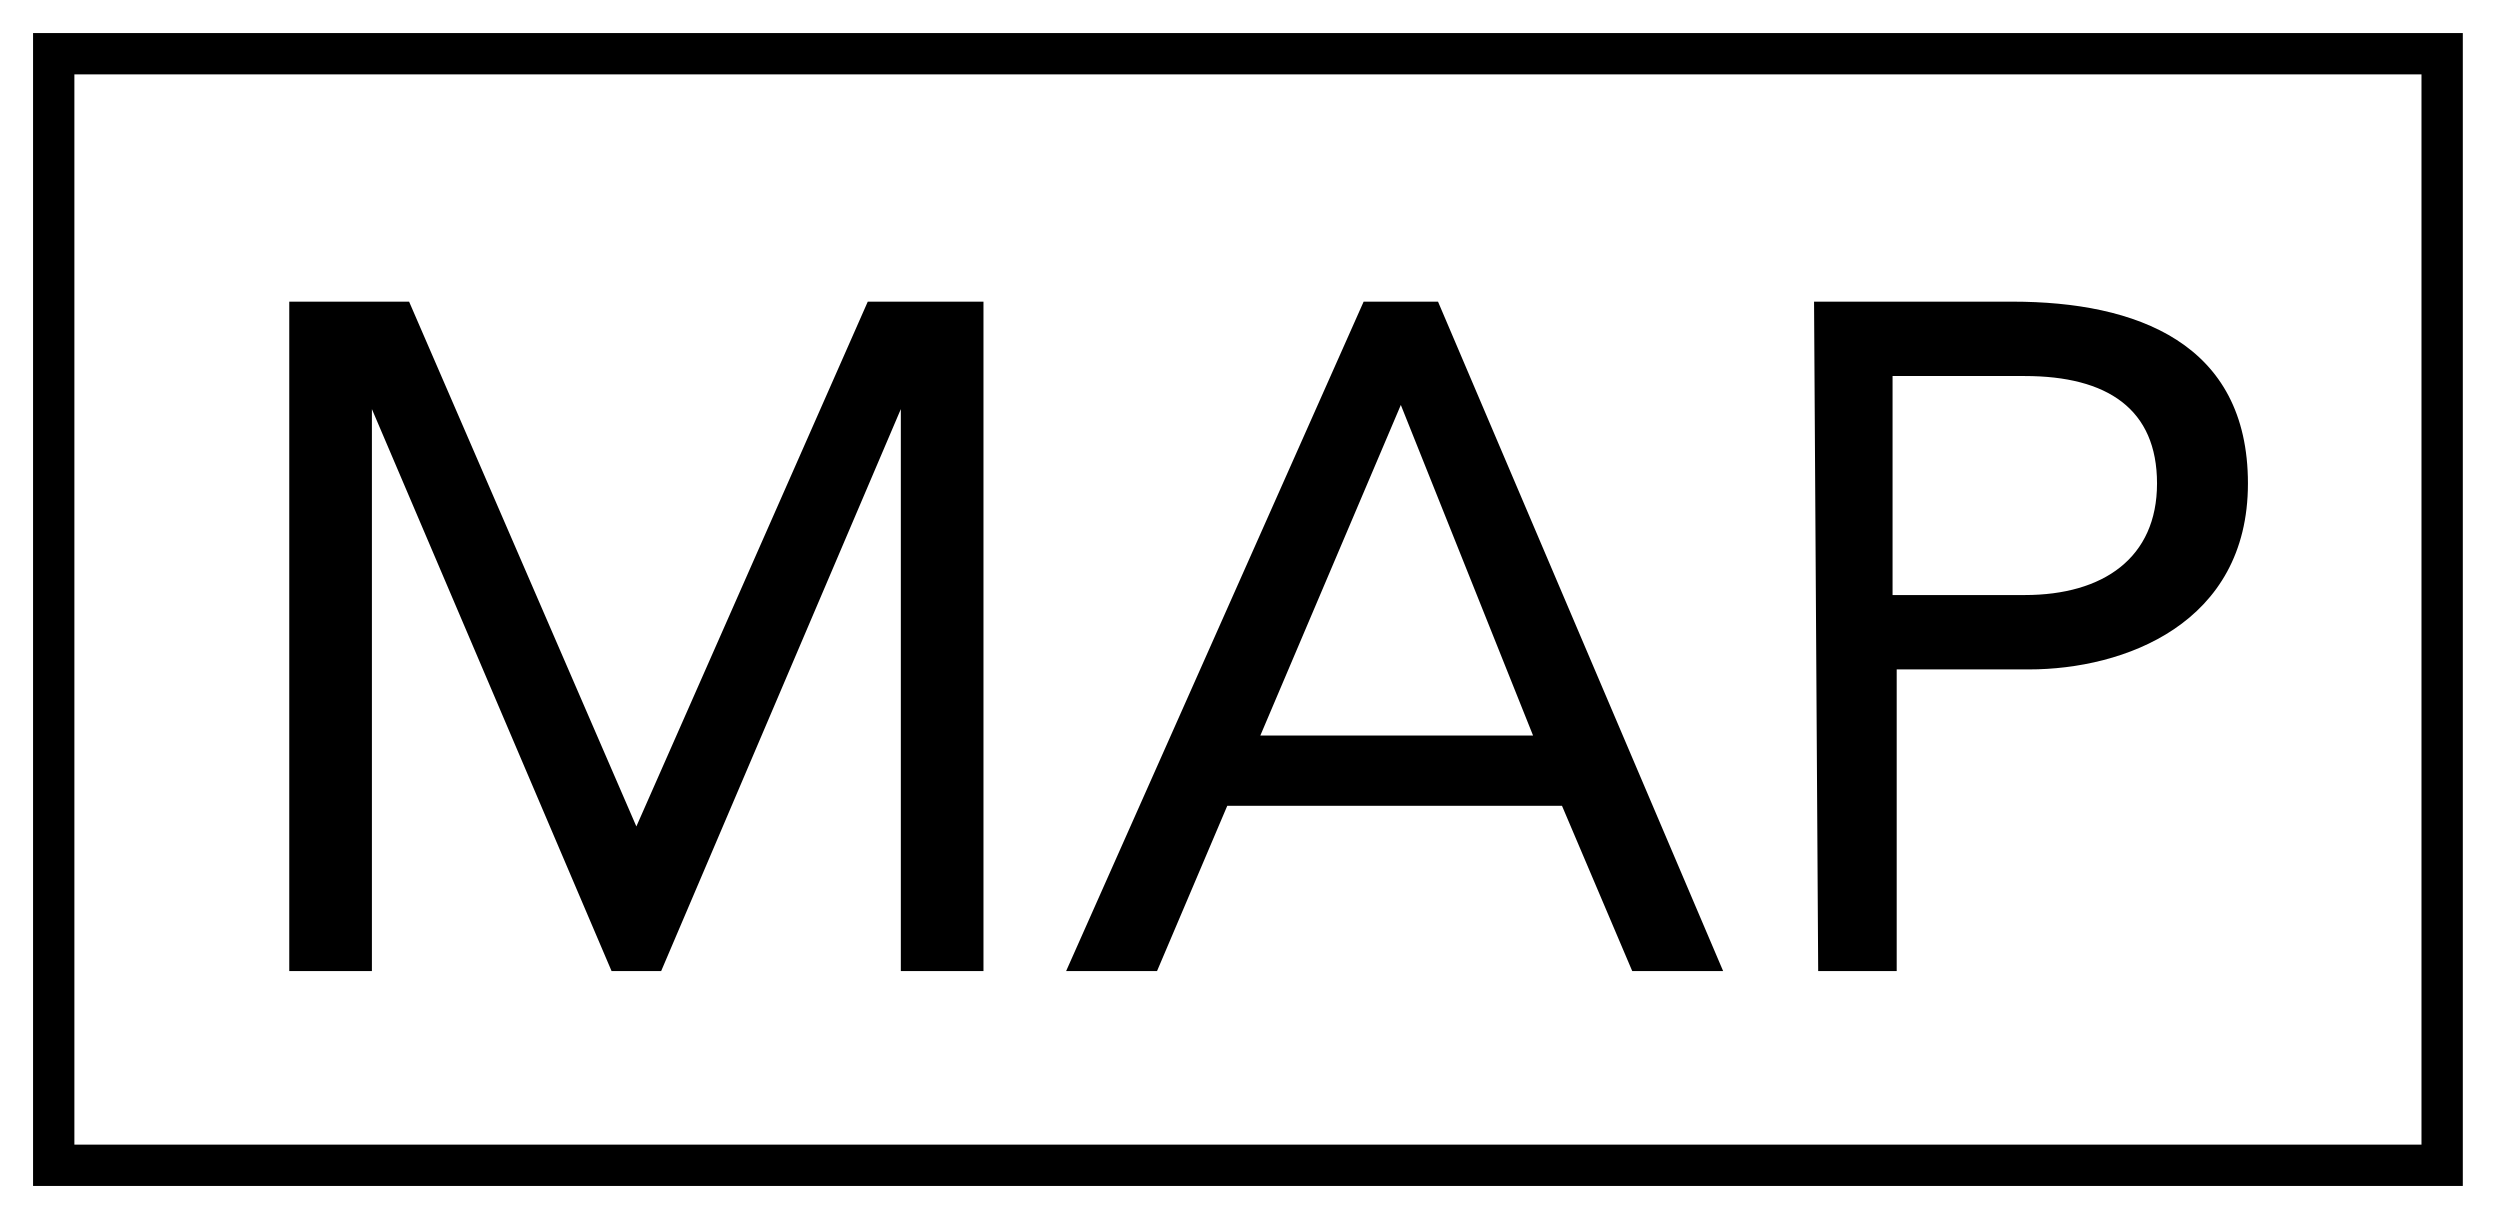
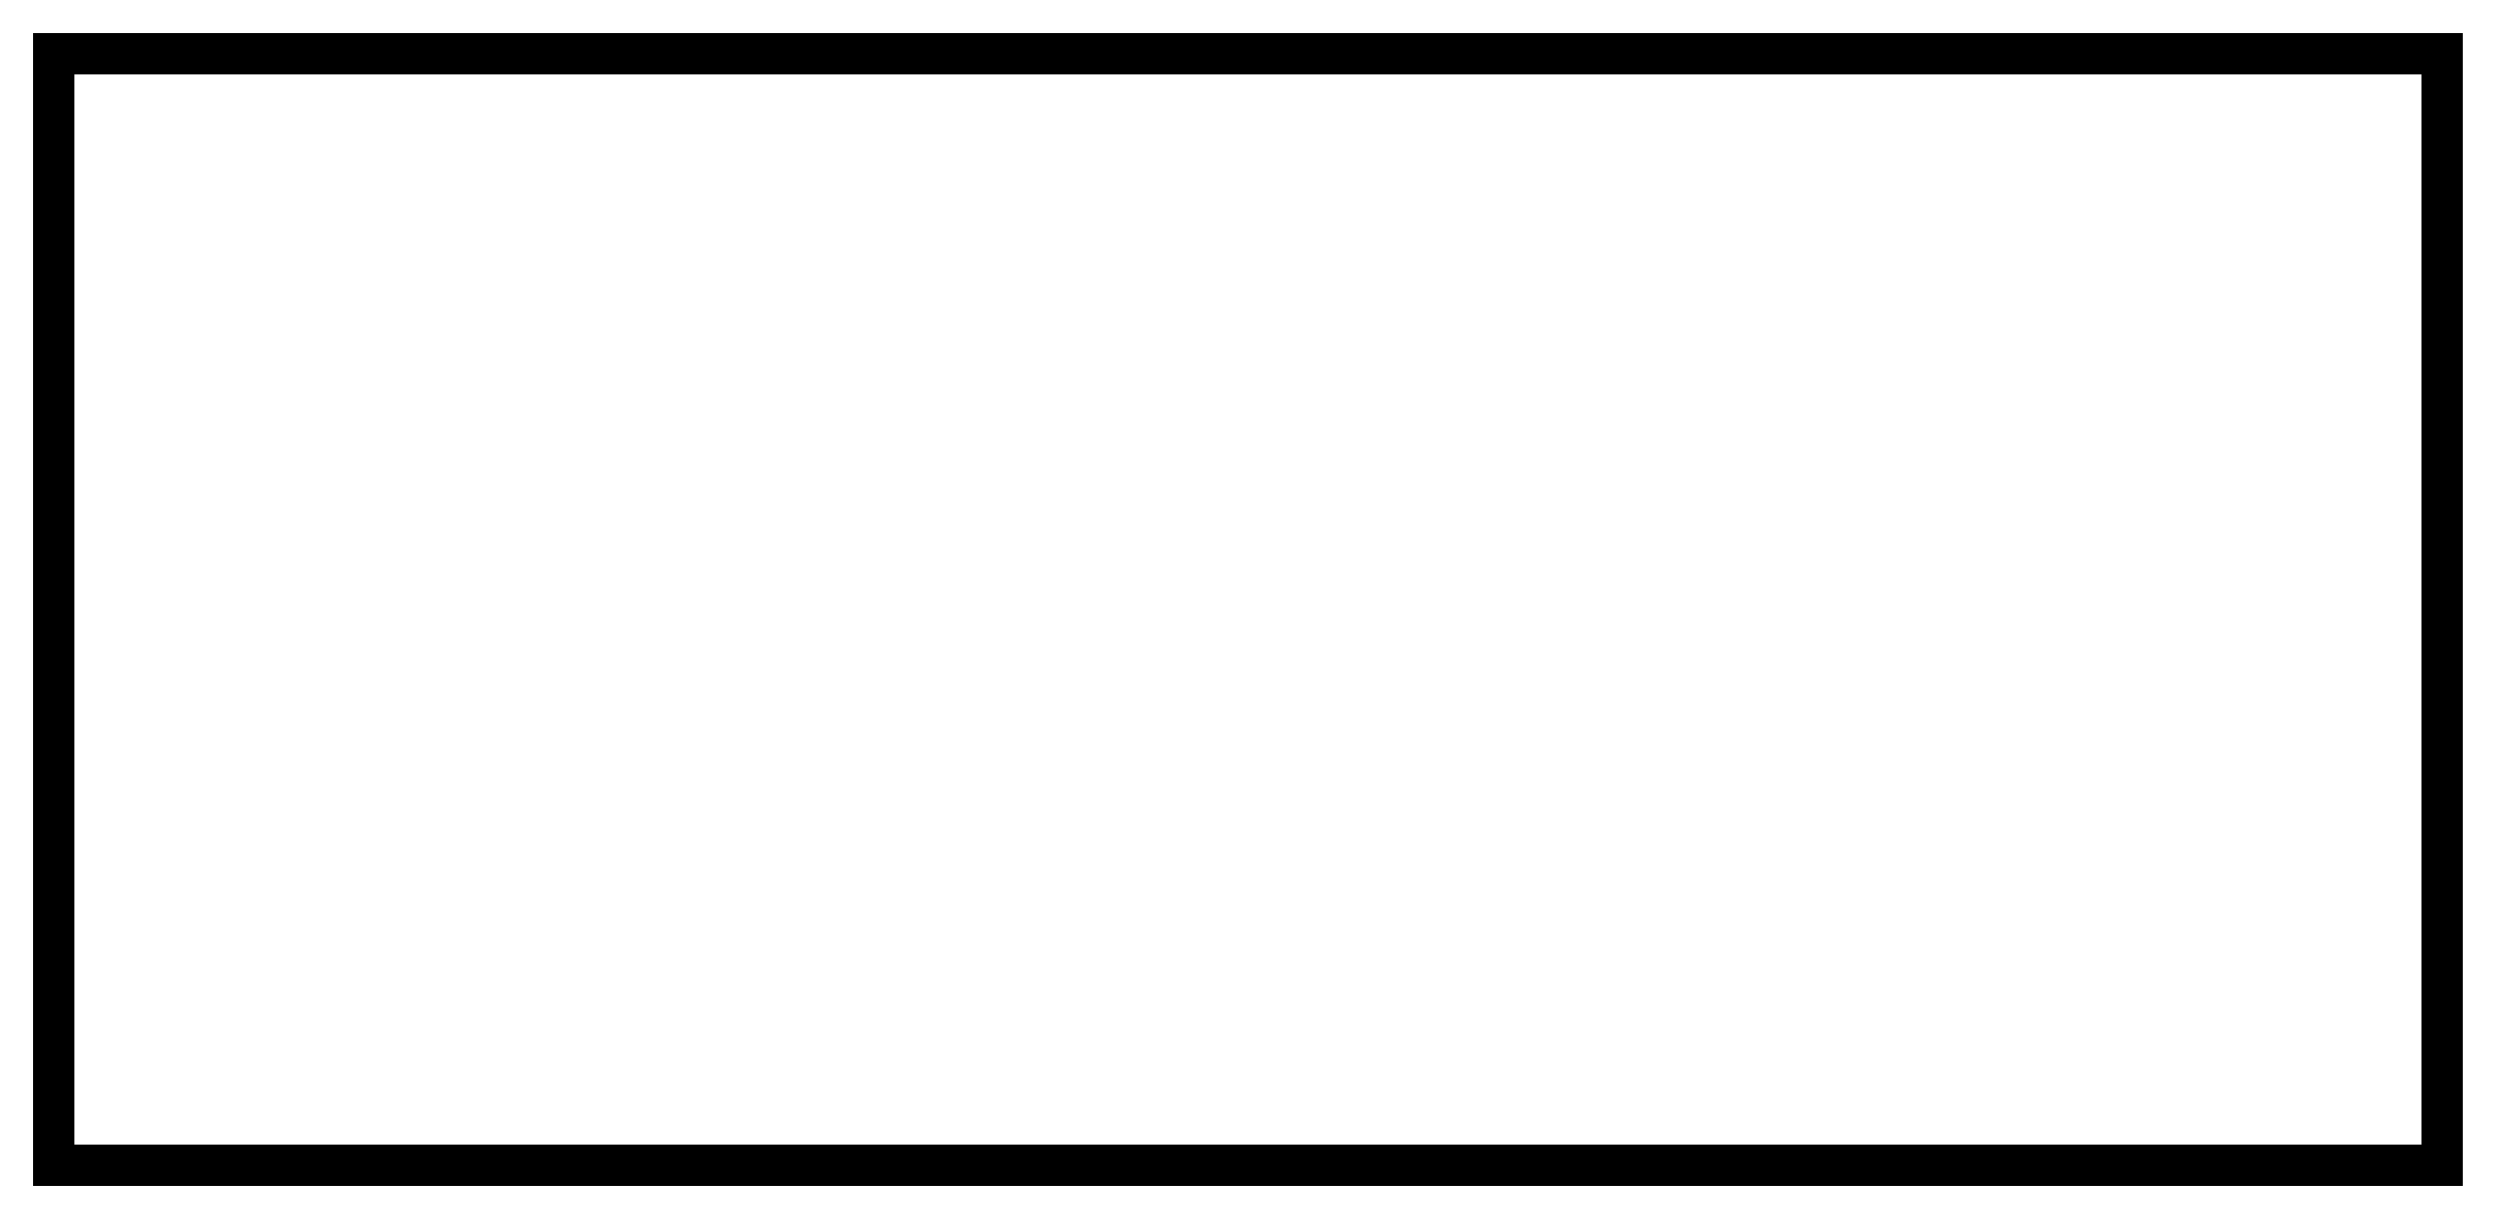
<svg xmlns="http://www.w3.org/2000/svg" version="1.1" id="レイヤー_1" x="0px" y="0px" viewBox="0 0 60.5 29.5" style="enable-background:new 0 0 60.5 29.5;" xml:space="preserve">
  <style type="text/css">
	.st0{fill:none;stroke:#000000;stroke-miterlimit:10;}
</style>
  <g id="レイヤー_2_1_">
    <g id="レイヤー_1-2">
      <g>
        <rect x="1.3" y="1.3" class="st0" width="57.8" height="26.9" />
        <g>
-           <path d="M7,7.3h2.9L15.4,20l0,0L21,7.3h2.8v16.2h-2V9.9l0,0L16,23.5h-1.2L9,9.9l0,0v13.6H7V7.3z" />
-           <path d="M33,7.3h1.8l6.9,16.2h-2.2l-1.7-4h-8.1l-1.7,4h-2.2L33,7.3z M33.9,9.8L33.9,9.8l-3.4,8h6.6L33.9,9.8z" />
-           <path d="M43.9,7.3h4.8c3,0,5.7,1,5.7,4.4s-3,4.5-5.3,4.5h-3.2v7.3H44L43.9,7.3L43.9,7.3z M45.8,14.4H49c1.9,0,3.2-0.9,3.2-2.7      S51,9.1,49,9.1h-3.2V14.4z" />
-         </g>
+           </g>
      </g>
    </g>
  </g>
</svg>